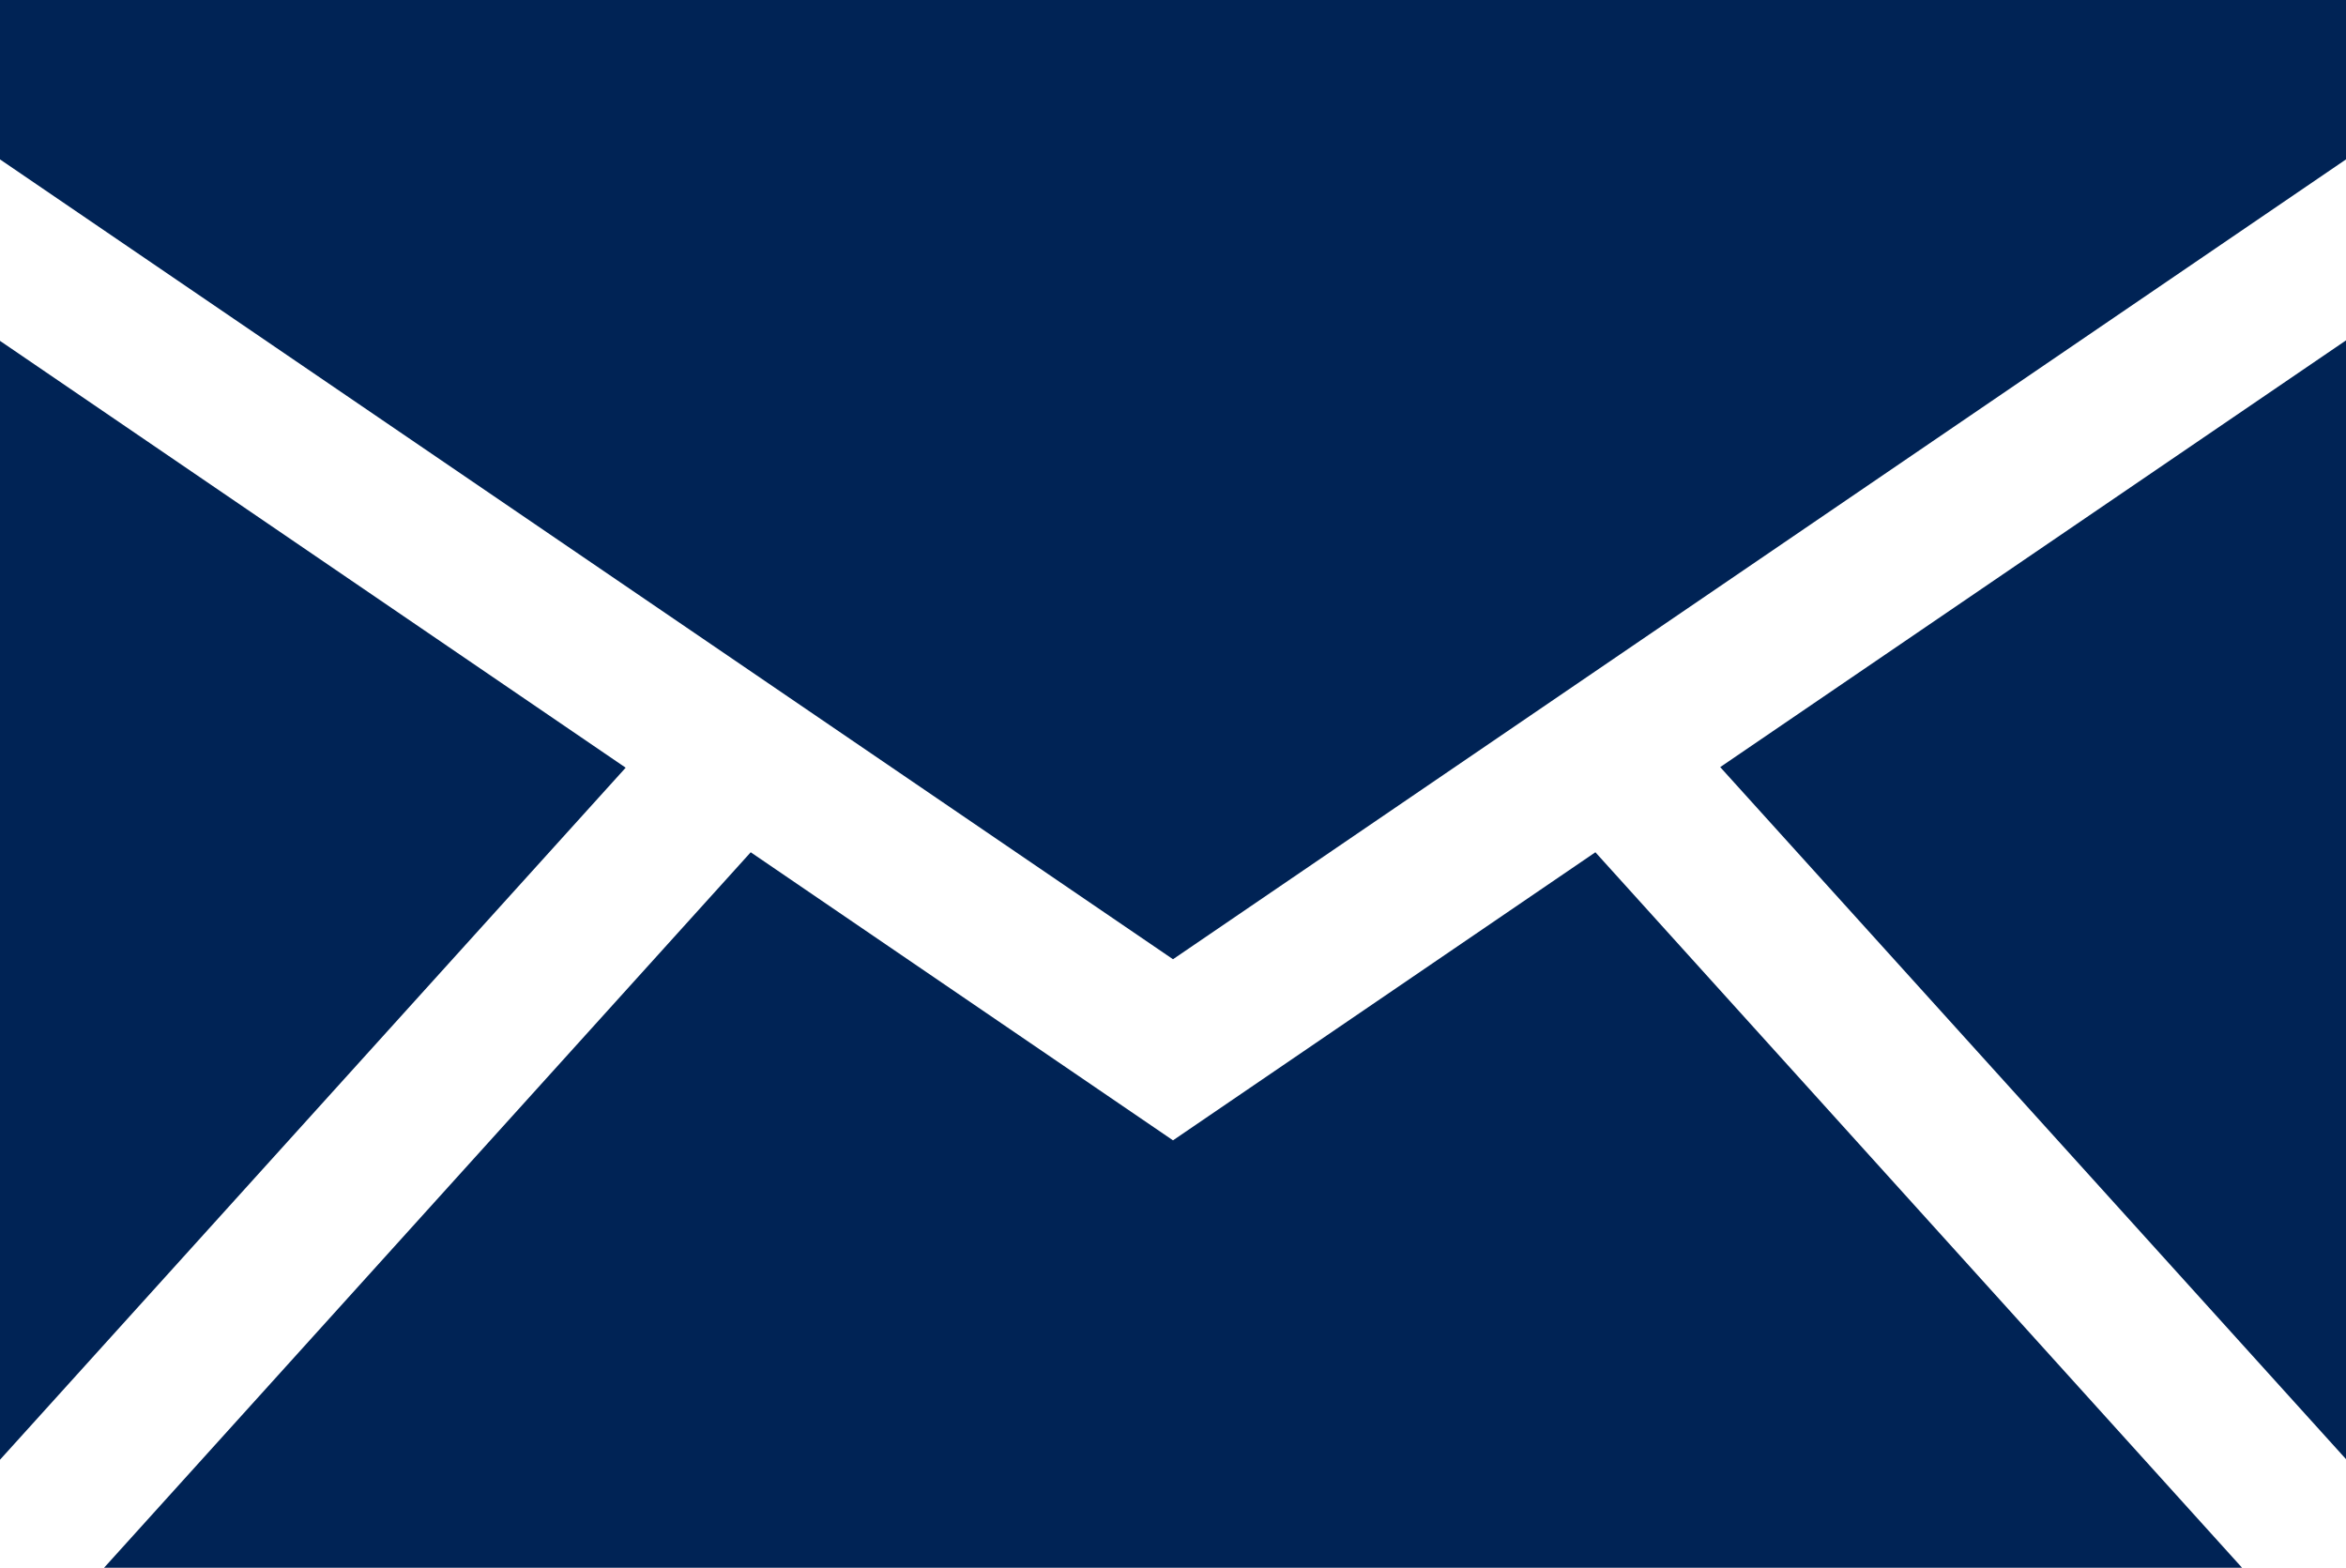
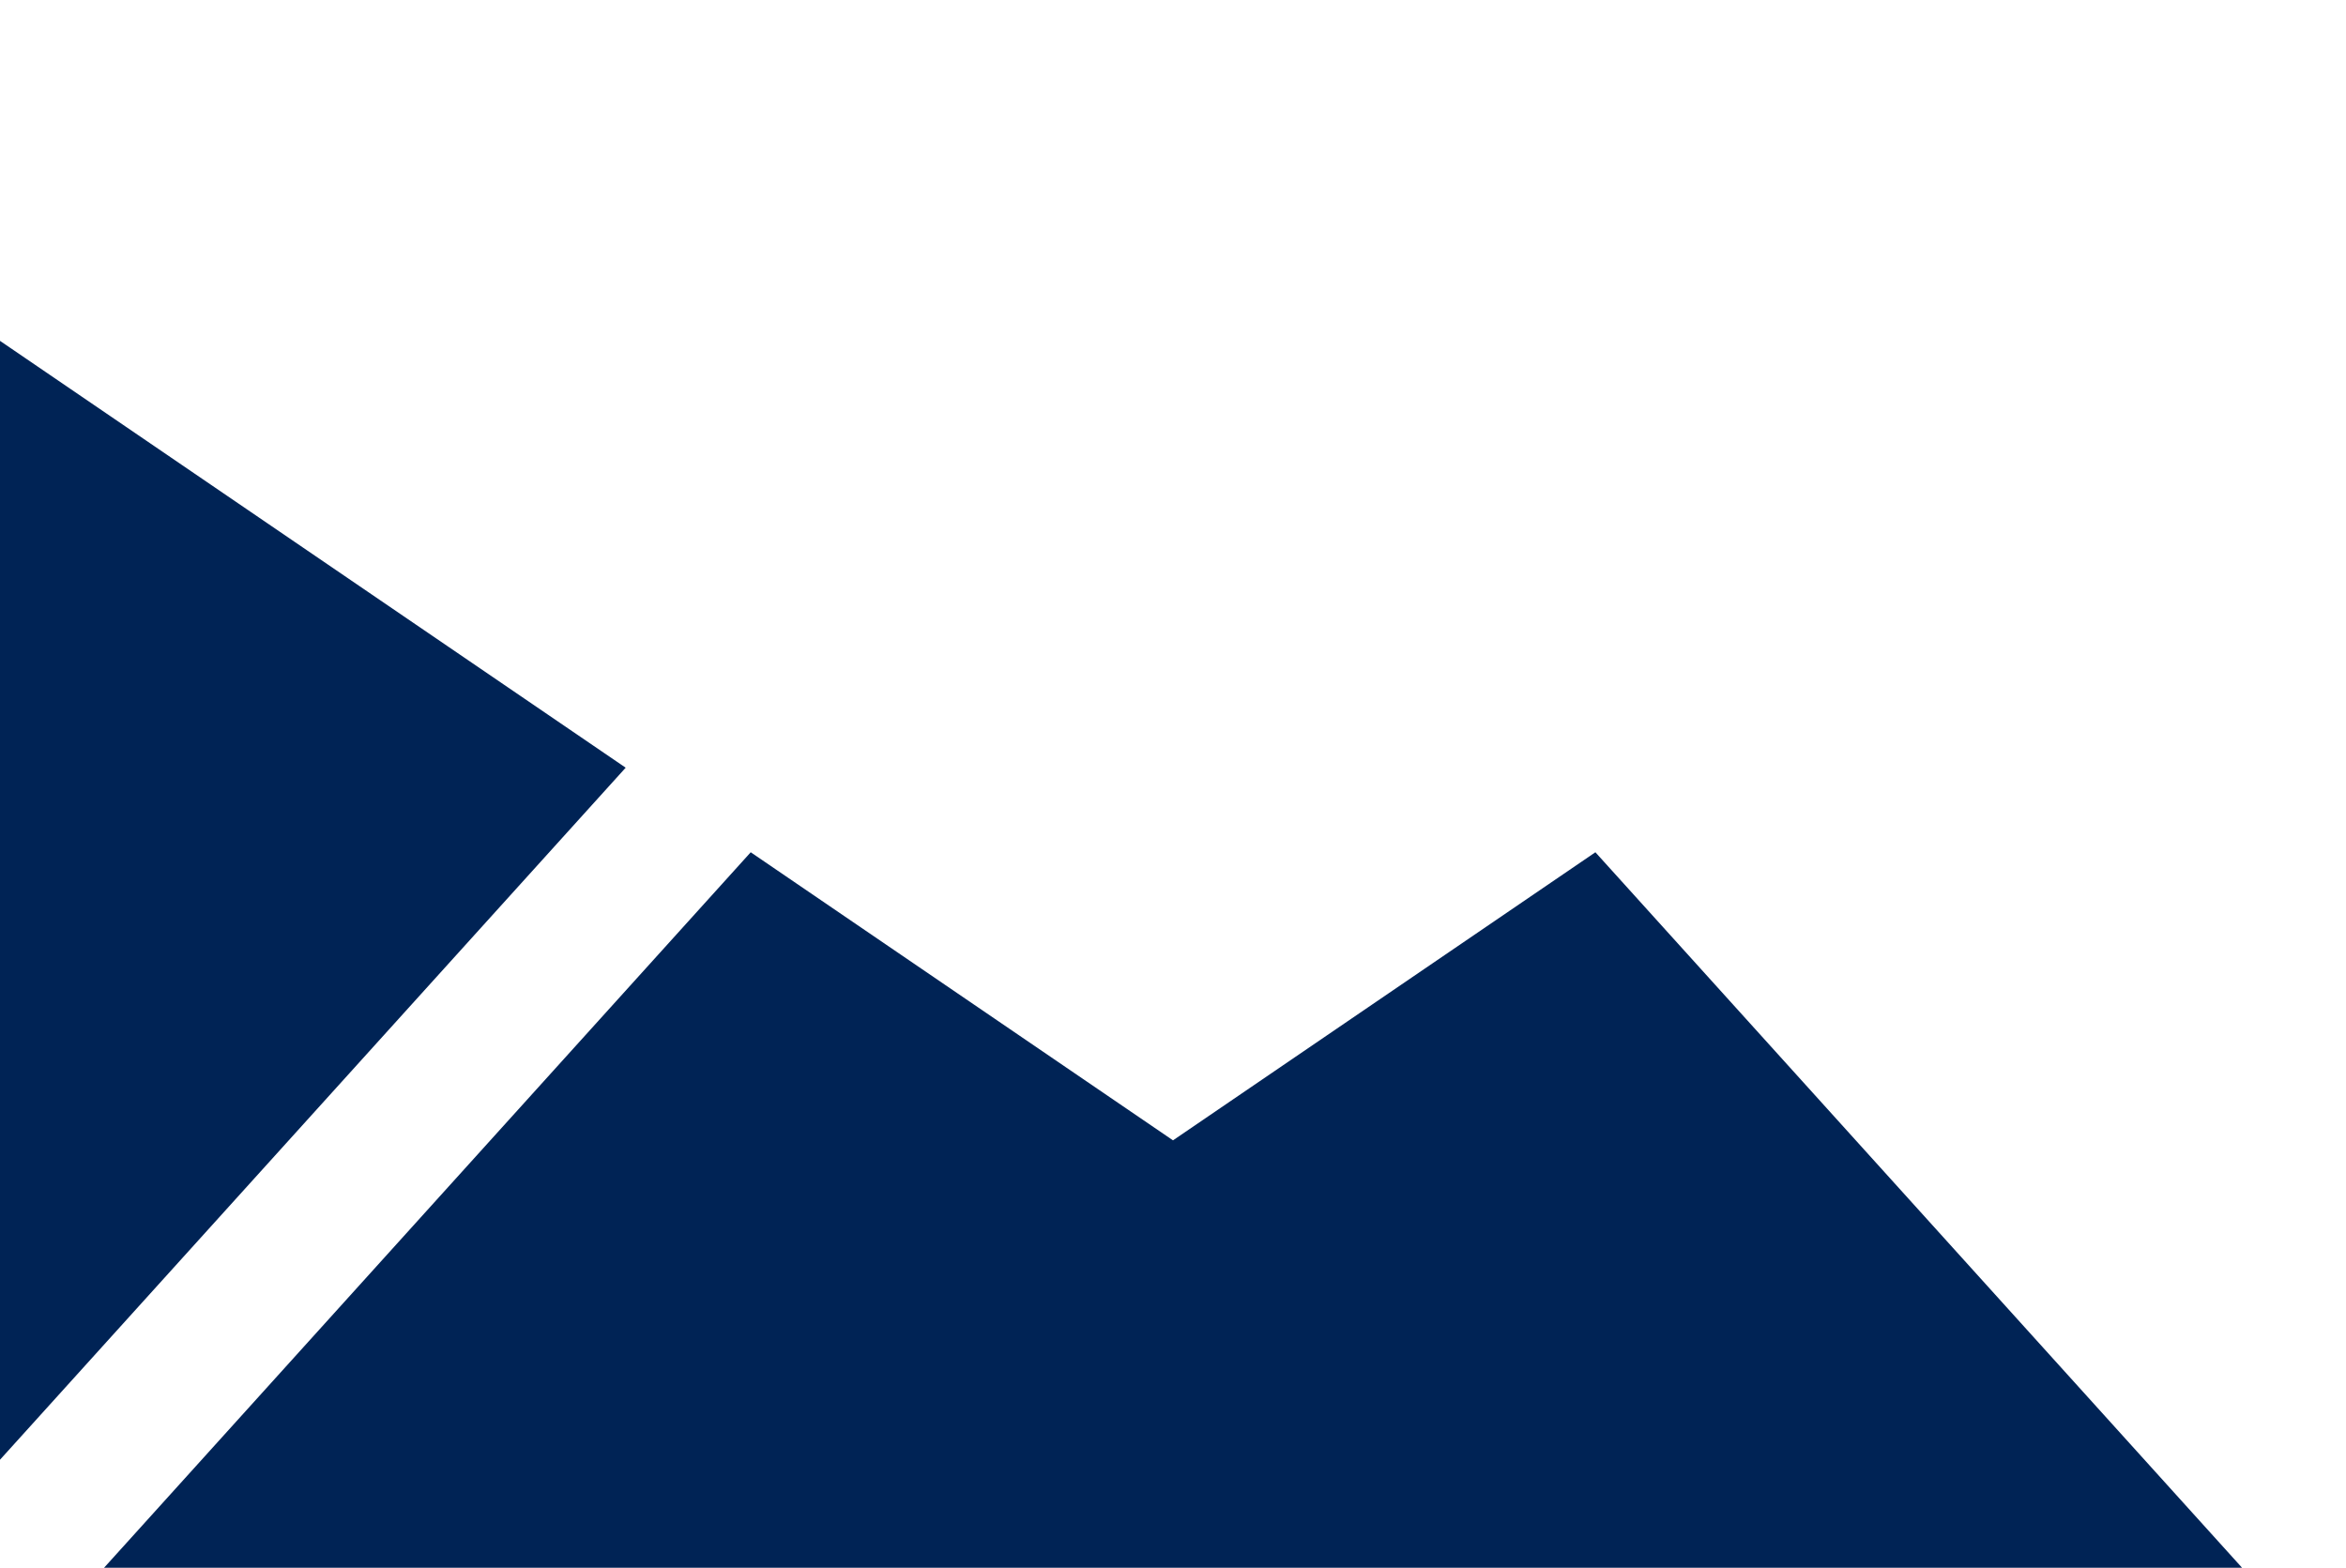
<svg xmlns="http://www.w3.org/2000/svg" width="20" height="13.367" viewBox="0 0 20 13.367">
  <g id="グループ_93" data-name="グループ 93" transform="translate(0 -0.001)">
    <path id="パス_247" data-name="パス 247" d="M0,34.939l5.334-5.9L0,25.4Z" transform="translate(0 -22.493)" fill="#002355" />
    <path id="パス_248" data-name="パス 248" d="M16.858,66.008l-3.6-2.456-5.513,6.1H25.972l-5.513-6.1Z" transform="translate(-6.858 -56.285)" fill="#002355" />
-     <path id="パス_249" data-name="パス 249" d="M128.268,29.03l5.335,5.9V25.392Z" transform="translate(-113.603 -22.489)" fill="#002355" />
-     <path id="パス_250" data-name="パス 250" d="M0,0v1.36L10,8.179,20,1.36V0Z" fill="#002355" />
+     <path id="パス_249" data-name="パス 249" d="M128.268,29.03l5.335,5.9Z" transform="translate(-113.603 -22.489)" fill="#002355" />
  </g>
</svg>